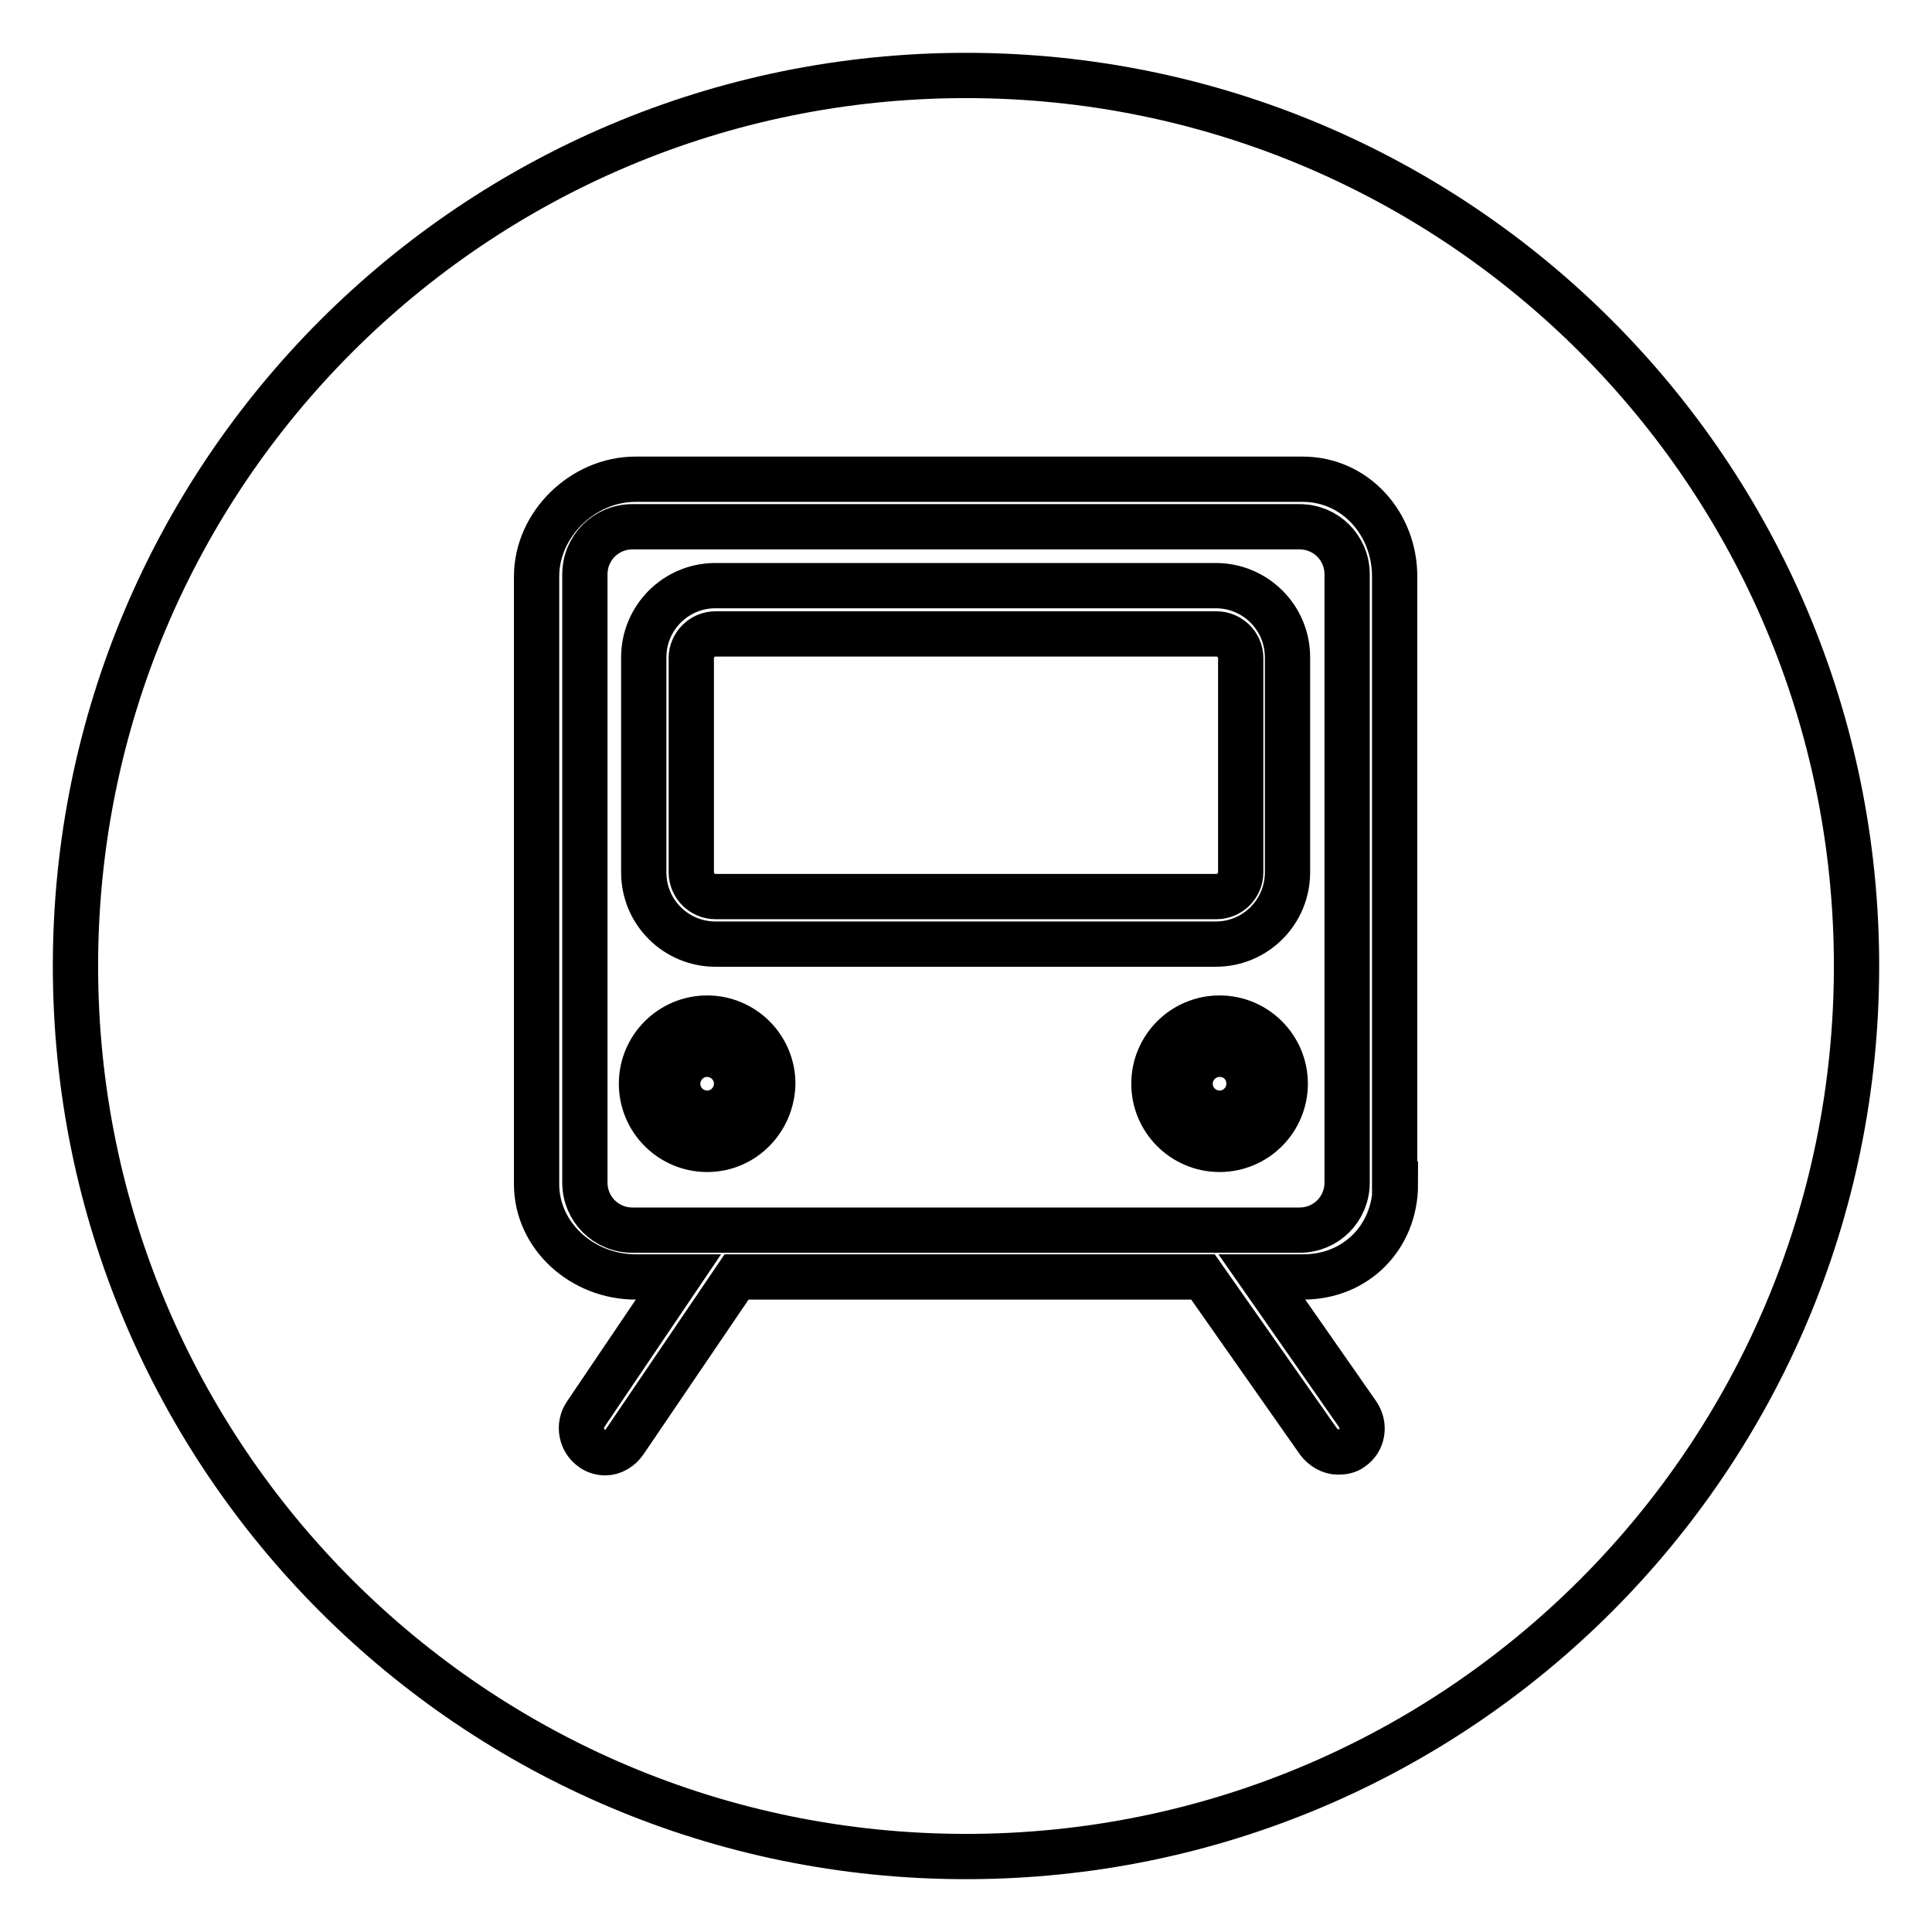
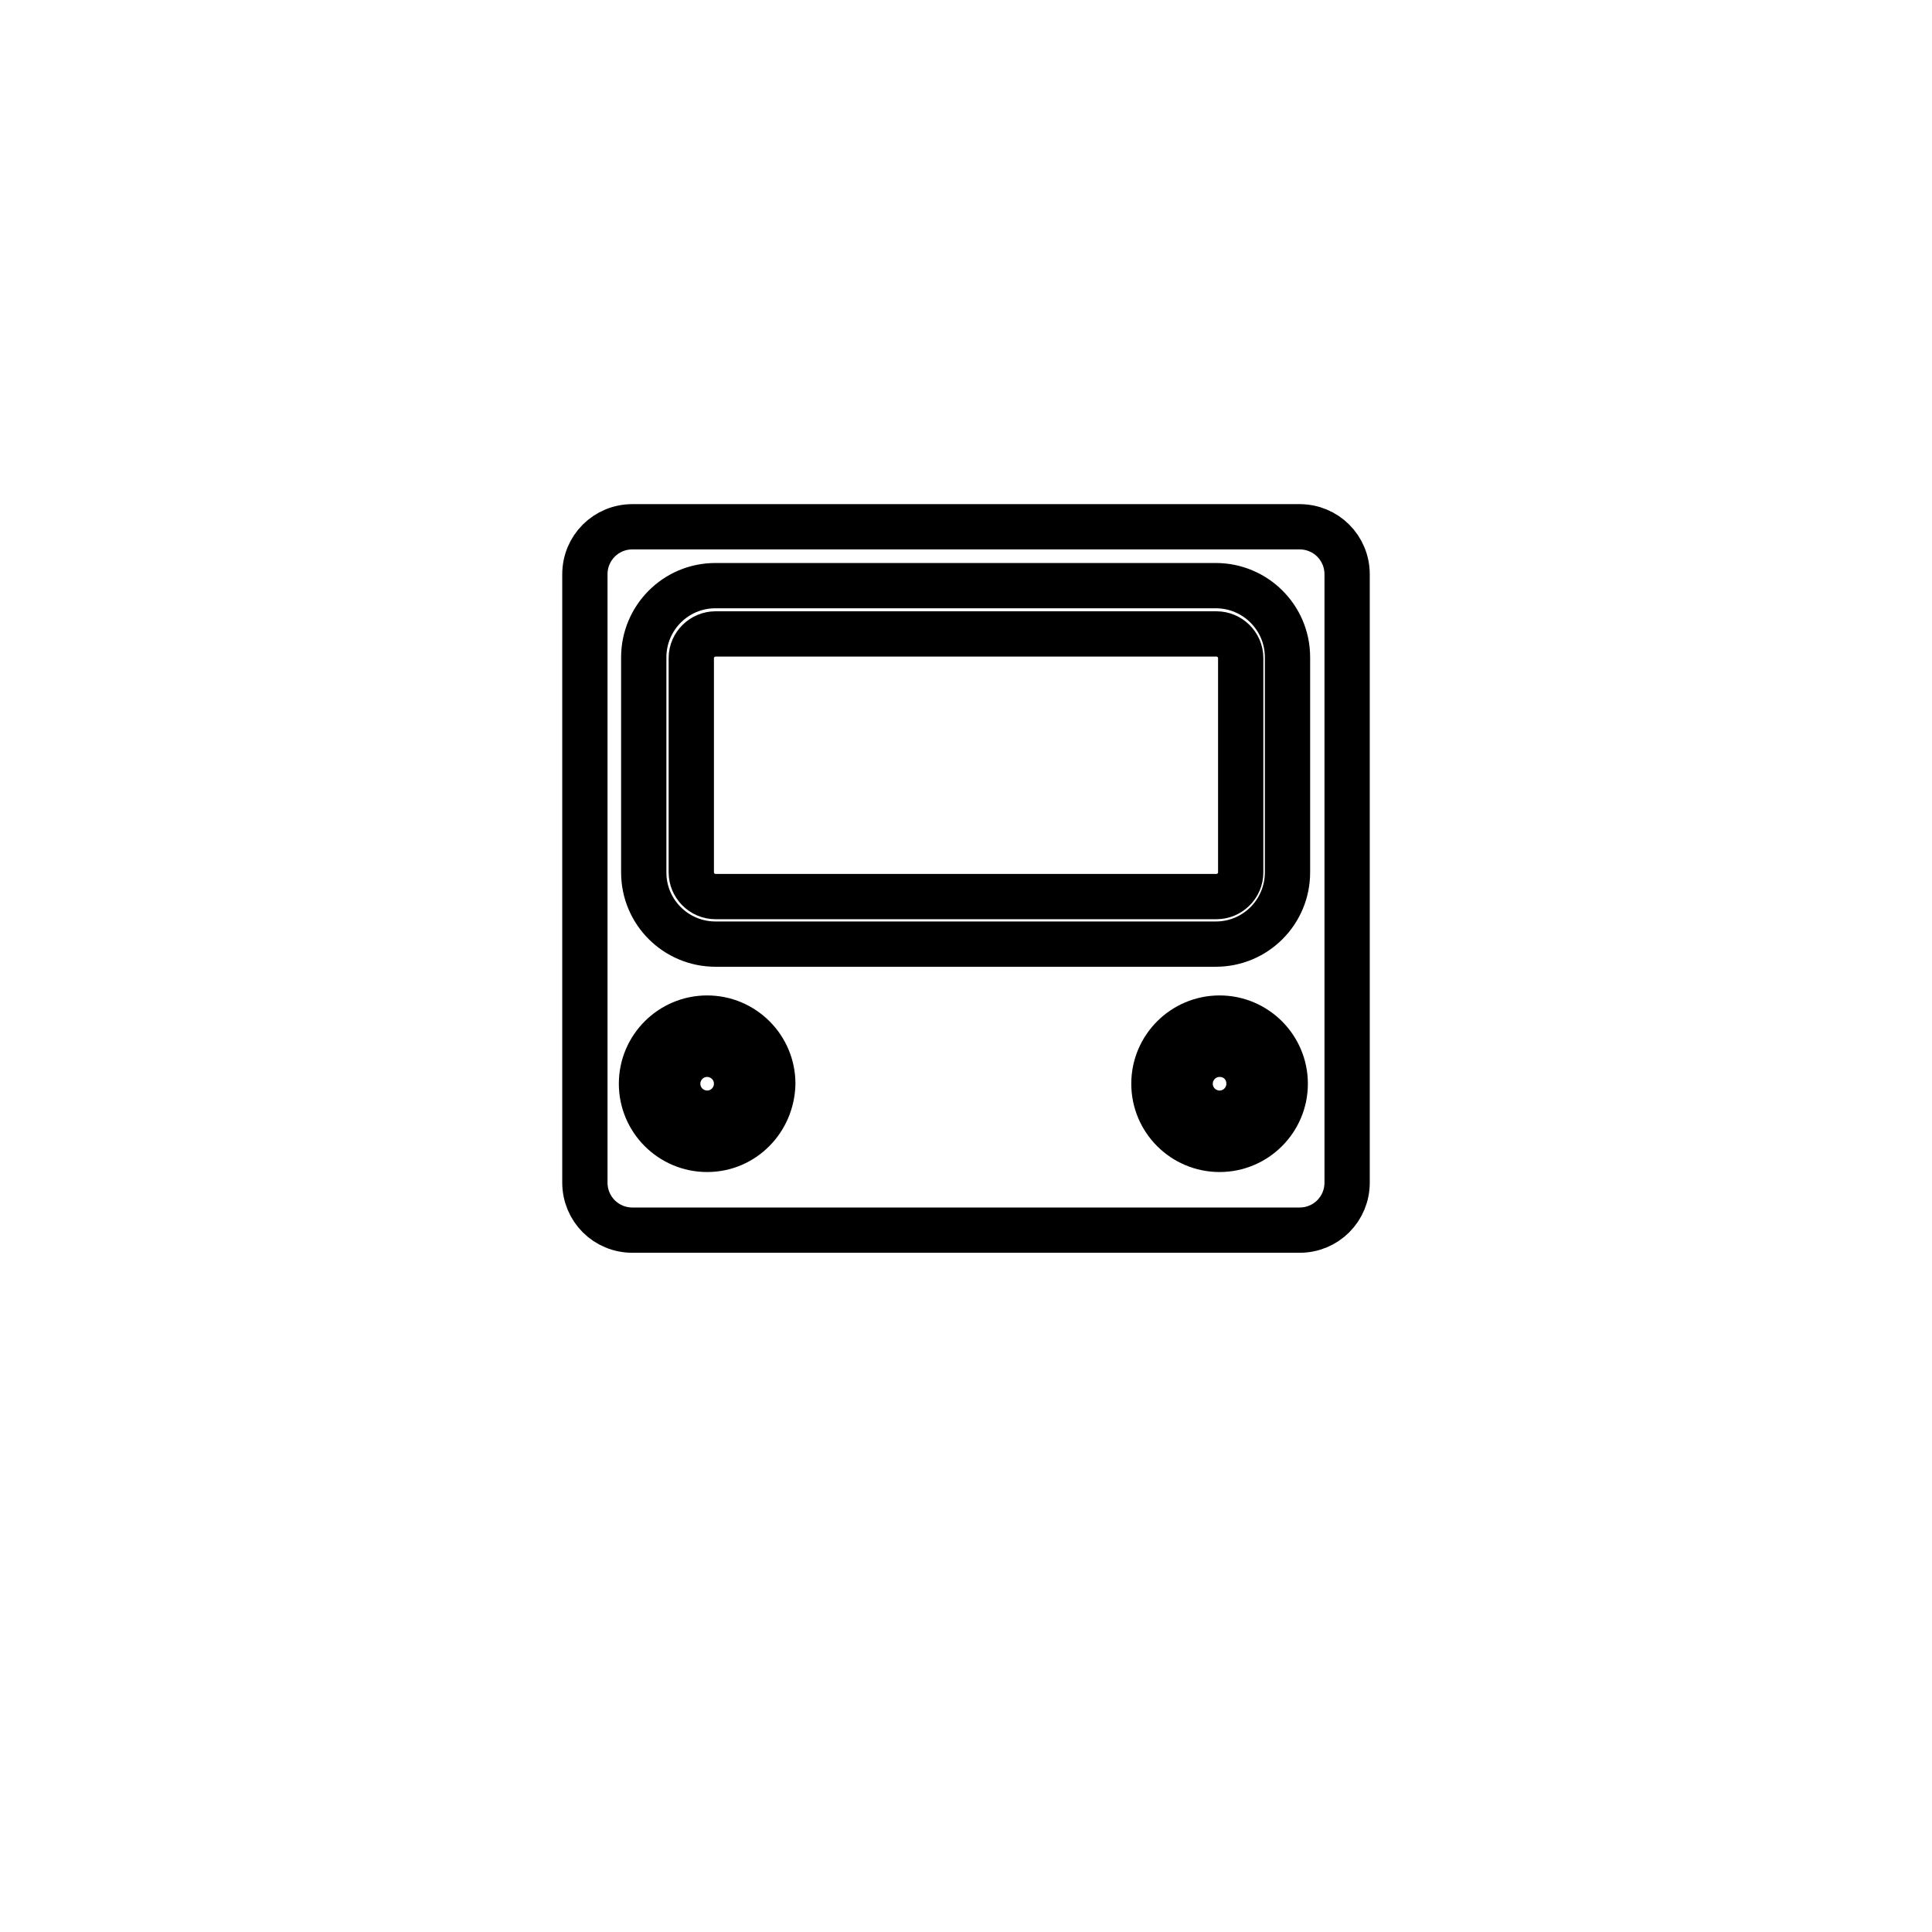
<svg xmlns="http://www.w3.org/2000/svg" version="1.1" x="0px" y="0px" viewBox="0 0 256 256" enable-background="new 0 0 256 256" xml:space="preserve">
  <g>
    <path stroke-width="6" fill-opacity="0" stroke="#000000" d="M161.6,139.7c-2.2,0-3.9,1.8-3.9,3.9c0,2.2,1.8,3.9,3.9,3.9c2.2,0,3.9-1.8,3.9-3.9 C165.5,141.4,163.8,139.7,161.6,139.7L161.6,139.7z M93.7,139.7c-2.2,0-3.9,1.8-3.9,3.9c0,2.2,1.8,3.9,3.9,3.9 c2.2,0,3.9-1.8,3.9-3.9C97.6,141.4,95.8,139.7,93.7,139.7L93.7,139.7z M161.2,84H94.8c-1.7,0-3.2,1.4-3.2,3.2v28.4 c0,1.7,1.4,3.2,3.2,3.2h66.4c1.7,0,3.2-1.4,3.2-3.2l0,0V87.2C164.4,85.4,162.9,84,161.2,84C161.2,84,161.2,84,161.2,84z" />
-     <path stroke-width="6" fill-opacity="0" stroke="#000000" d="M128,10C62.8,10,10,62.8,10,128c0,65.2,52.8,118,118,118c65.2,0,118-52.8,118-118C246,62.8,193.2,10,128,10 z M184.9,156.9c0,7-5.2,12.3-12.2,12.3h-5.5l12.7,18.2c1,1.5,0.7,3.5-0.8,4.5c-0.5,0.4-1.2,0.5-1.8,0.5c-1,0-2-0.6-2.6-1.4 l-15.3-21.8H97.6L82.8,191c-0.6,0.9-1.6,1.5-2.6,1.5c-0.6,0-1.3-0.2-1.8-0.6c-1.4-1-1.8-3-0.8-4.5l12.3-18.2h-5.7 c-7,0-13.1-5.4-13.1-12.3V76.4c0-7,6.2-12.9,13.1-12.9h88.4c7,0,12.2,5.9,12.2,12.9V156.9z" />
    <path stroke-width="6" fill-opacity="0" stroke="#000000" d="M172.2,69.8H83.8c-3.5,0-6.3,2.8-6.3,6.3v80.6c0,3.5,2.8,6.3,6.3,6.3h88.4c3.5,0,6.3-2.8,6.3-6.3V76.1 C178.5,72.6,175.7,69.8,172.2,69.8C172.2,69.8,172.2,69.8,172.2,69.8z M93.7,152.3c-4.8,0-8.7-3.9-8.7-8.7c0-4.8,3.9-8.7,8.7-8.7 s8.7,3.9,8.7,8.7l0,0C102.3,148.4,98.5,152.3,93.7,152.3z M170.3,143.6c0,4.8-3.9,8.7-8.7,8.7c-4.8,0-8.7-3.9-8.7-8.7 c0-4.8,3.9-8.7,8.7-8.7l0,0C166.4,134.9,170.3,138.8,170.3,143.6z M170.6,115.6c0,5.2-4.2,9.5-9.5,9.5l0,0H94.8 c-5.2,0-9.5-4.2-9.5-9.5V87.1c0-5.2,4.2-9.5,9.5-9.5h66.3c5.2,0,9.5,4.2,9.5,9.5l0,0L170.6,115.6z" />
  </g>
</svg>